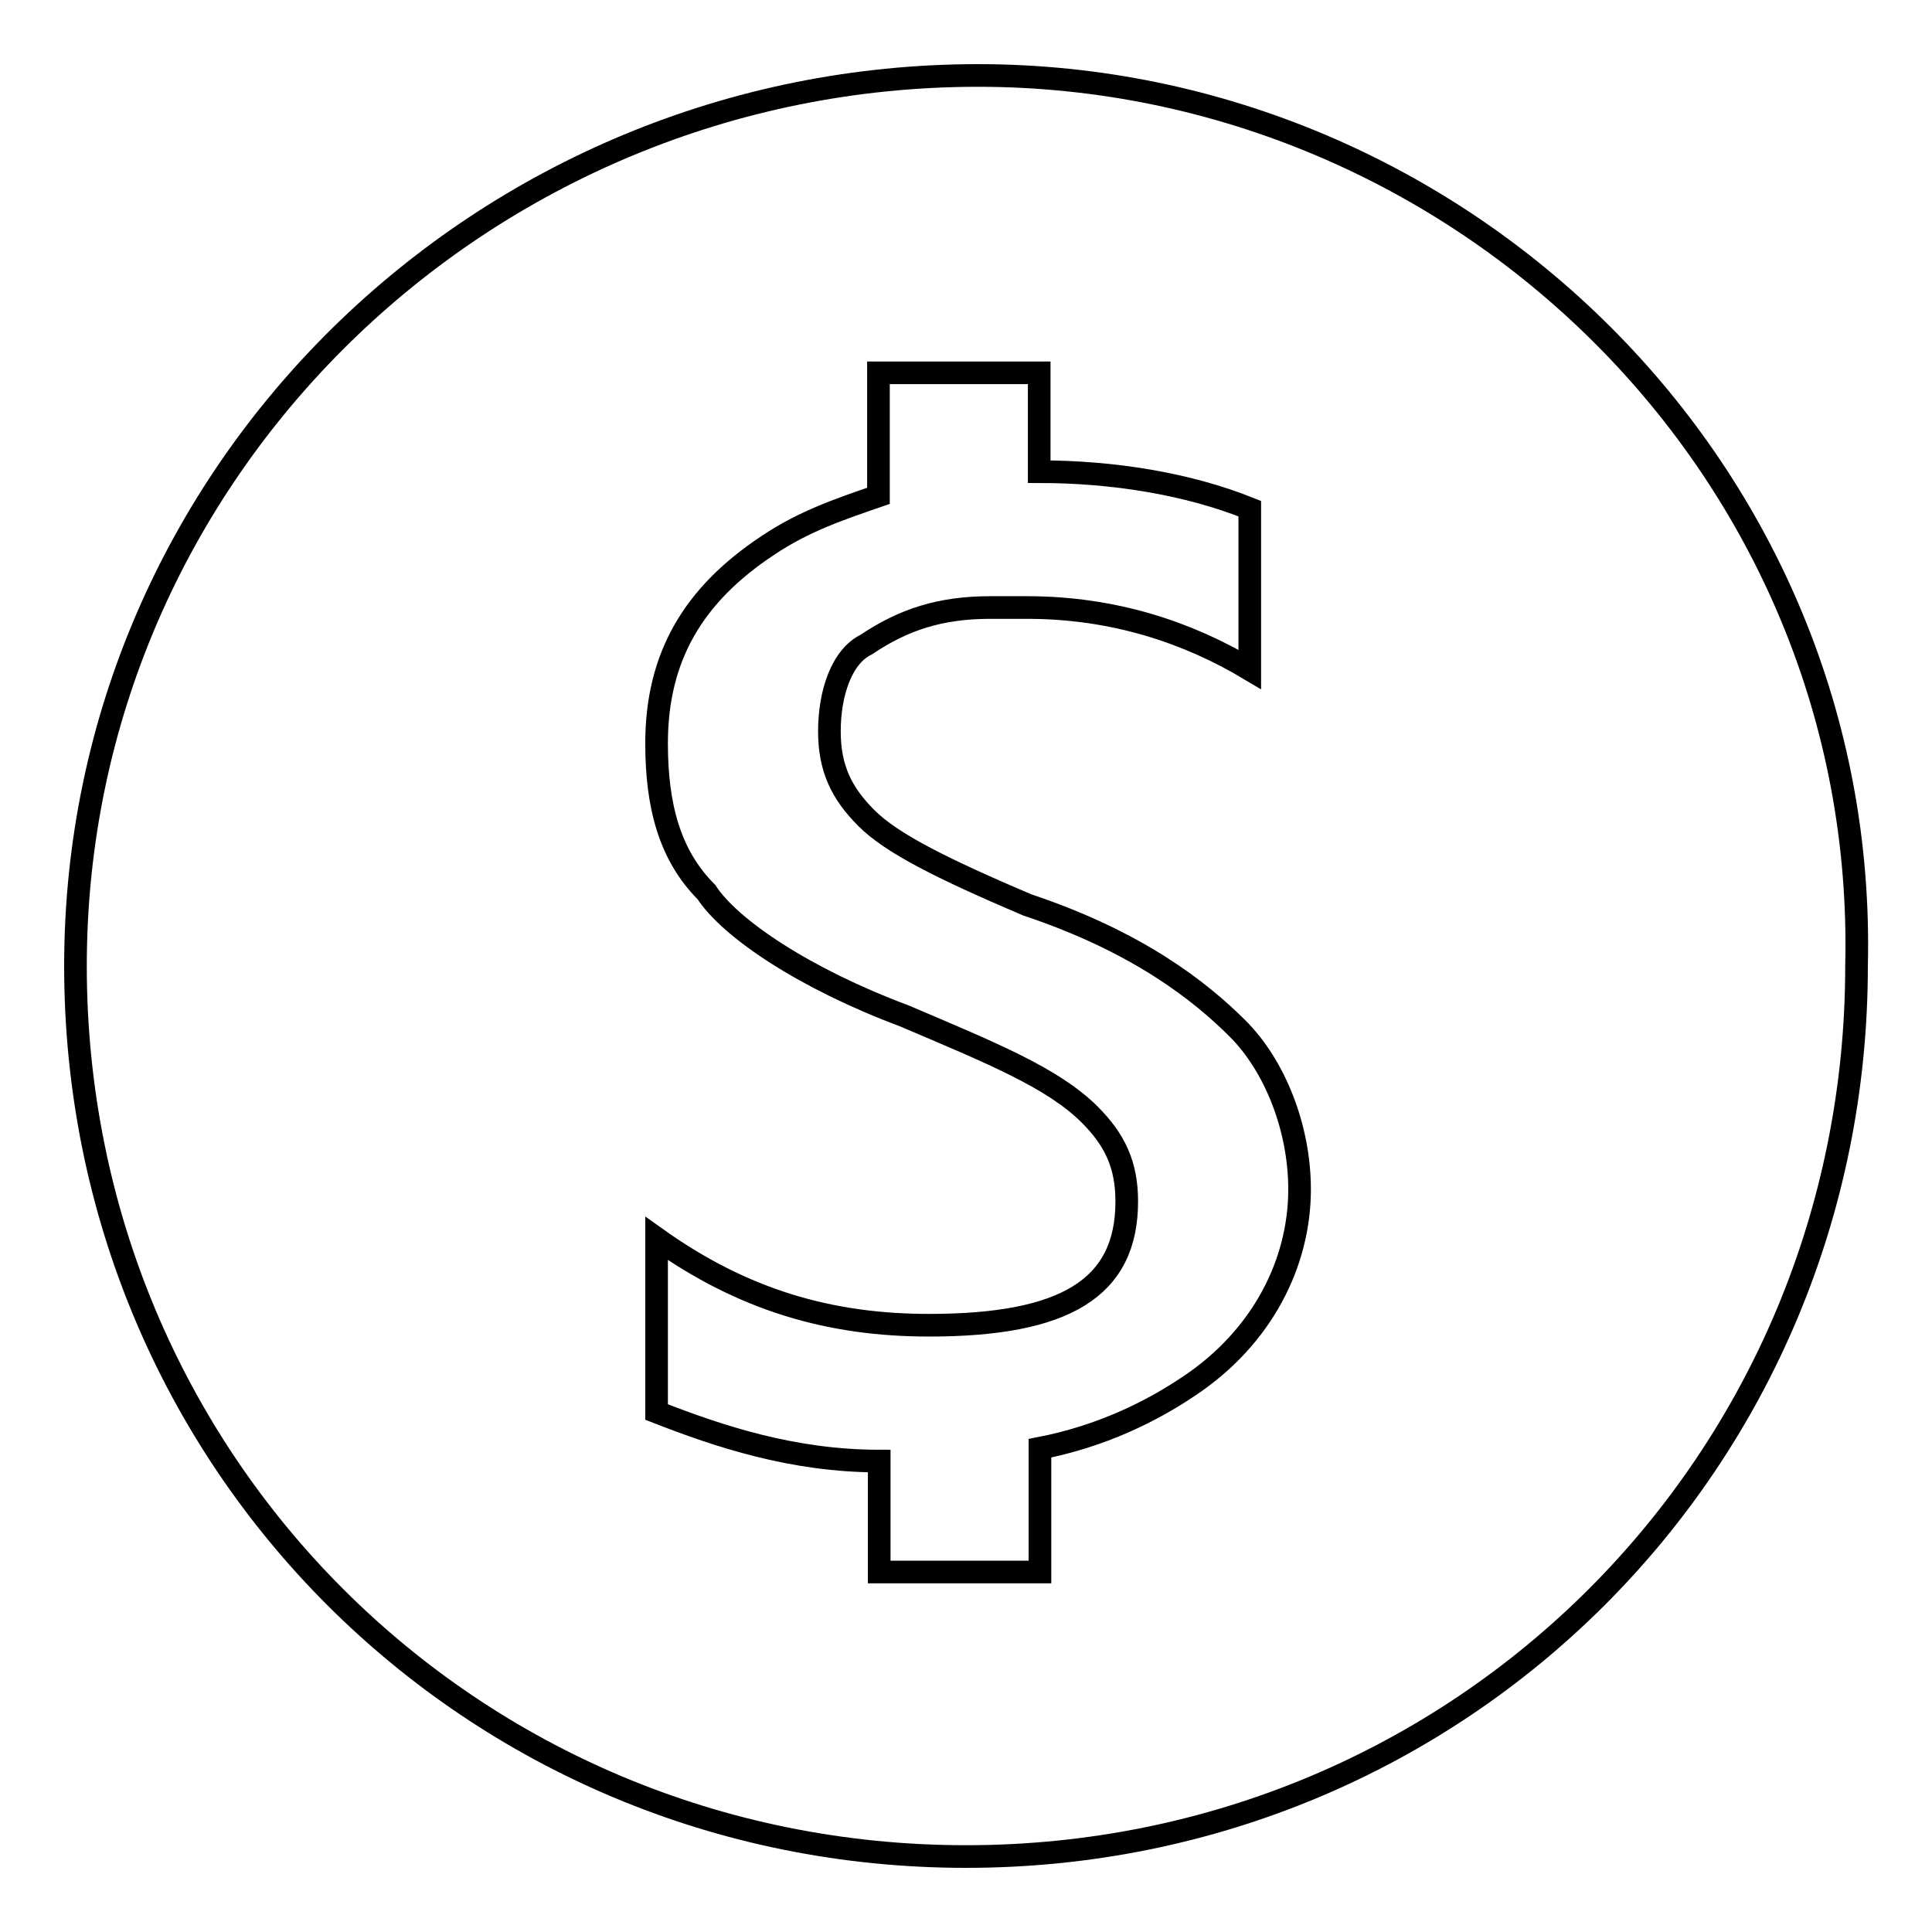
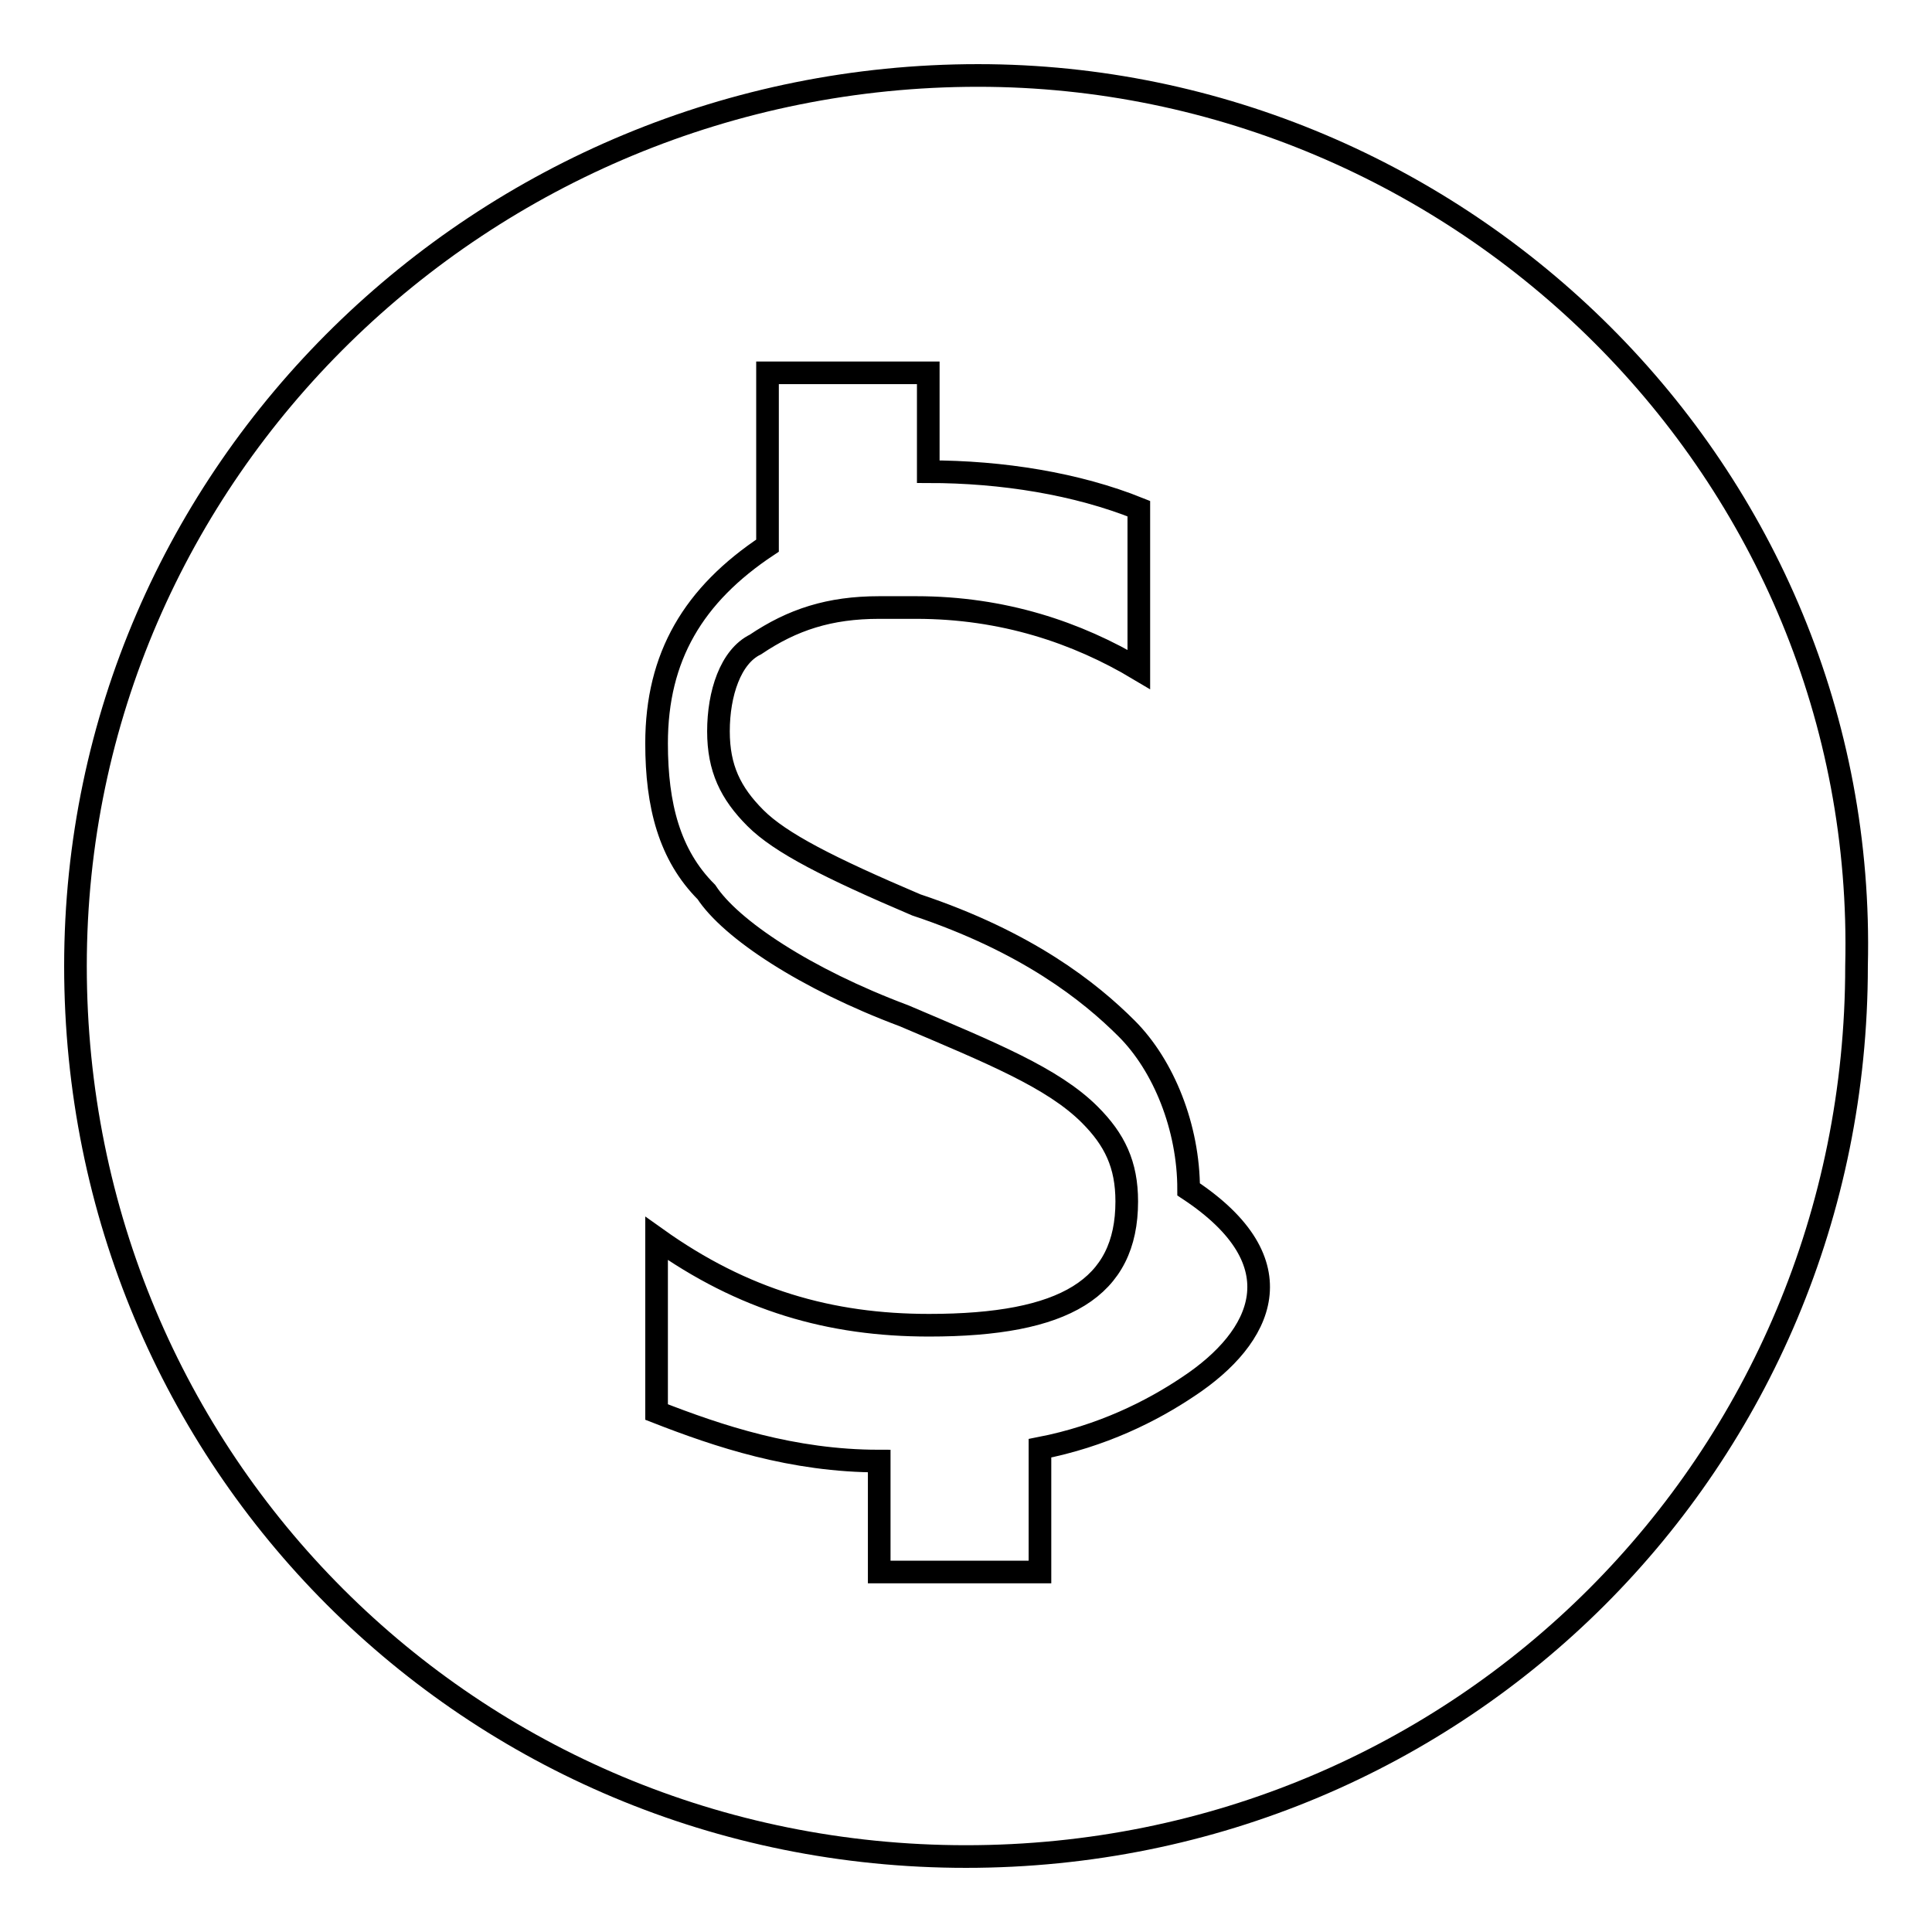
<svg xmlns="http://www.w3.org/2000/svg" version="1.1" x="0px" y="0px" viewBox="0 0 256 256" enable-background="new 0 0 256 256" xml:space="preserve">
  <g>
    <g>
-       <path stroke-width="3" fill-opacity="0" stroke="#000000" d="M129.6,10C64.1,10,10,62.4,10,128c0,65.6,52.4,118,118,118s118-52.4,118-118C247.6,62.4,193.5,10,129.6,10z M157.5,183.7c-4.9,3.3-11.5,6.6-19.7,8.2v16.4h-21.3v-14.7c-11.5,0-21.3-3.3-29.5-6.5v-23c11.5,8.2,23,11.5,36.1,11.5c18,0,26.2-4.9,26.2-16.4c0-4.9-1.6-8.2-4.9-11.5c-4.9-4.9-13.1-8.2-24.6-13.1c-13.1-4.9-23-11.5-26.2-16.4c-4.9-4.9-6.6-11.5-6.6-19.7c0-11.5,4.9-19.7,14.7-26.2c4.9-3.3,9.8-4.9,14.7-6.6V49.4h21.3v13.1c9.8,0,19.7,1.6,27.9,4.9v21.3c-8.2-4.9-18-8.2-29.5-8.2h-4.9c-6.6,0-11.5,1.6-16.4,4.9c-3.3,1.6-4.9,6.5-4.9,11.5c0,4.9,1.6,8.2,4.9,11.5c3.3,3.3,9.8,6.6,21.3,11.5c14.7,4.9,23,11.5,27.9,16.4c4.9,4.9,8.2,13.1,8.2,21.3C172.2,167.3,167.3,177.2,157.5,183.7z" />
+       <path stroke-width="3" fill-opacity="0" stroke="#000000" d="M129.6,10C64.1,10,10,62.4,10,128c0,65.6,52.4,118,118,118s118-52.4,118-118C247.6,62.4,193.5,10,129.6,10z M157.5,183.7c-4.9,3.3-11.5,6.6-19.7,8.2v16.4h-21.3v-14.7c-11.5,0-21.3-3.3-29.5-6.5v-23c11.5,8.2,23,11.5,36.1,11.5c18,0,26.2-4.9,26.2-16.4c0-4.9-1.6-8.2-4.9-11.5c-4.9-4.9-13.1-8.2-24.6-13.1c-13.1-4.9-23-11.5-26.2-16.4c-4.9-4.9-6.6-11.5-6.6-19.7c0-11.5,4.9-19.7,14.7-26.2V49.4h21.3v13.1c9.8,0,19.7,1.6,27.9,4.9v21.3c-8.2-4.9-18-8.2-29.5-8.2h-4.9c-6.6,0-11.5,1.6-16.4,4.9c-3.3,1.6-4.9,6.5-4.9,11.5c0,4.9,1.6,8.2,4.9,11.5c3.3,3.3,9.8,6.6,21.3,11.5c14.7,4.9,23,11.5,27.9,16.4c4.9,4.9,8.2,13.1,8.2,21.3C172.2,167.3,167.3,177.2,157.5,183.7z" />
    </g>
  </g>
</svg>